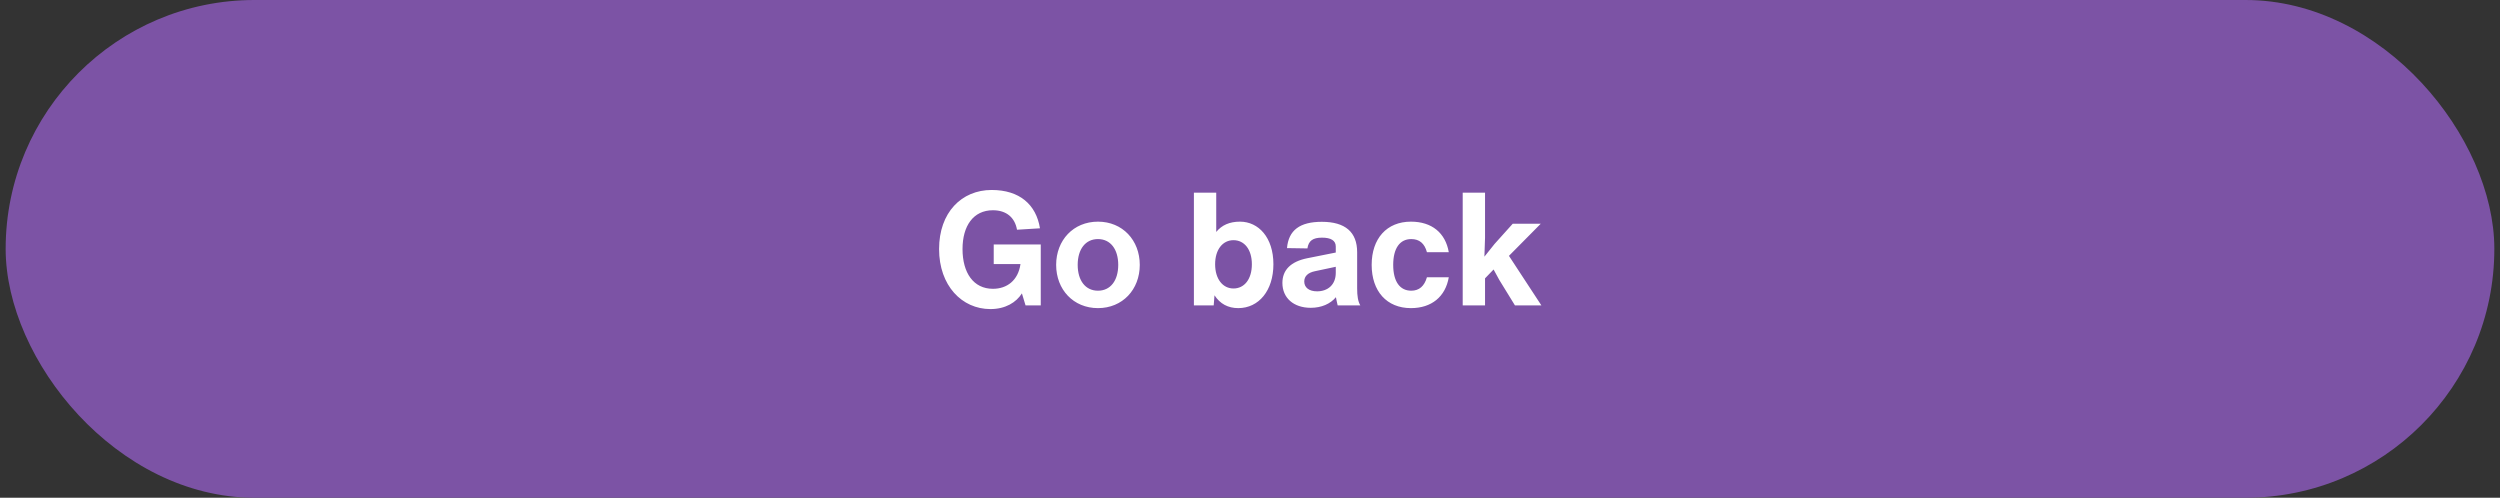
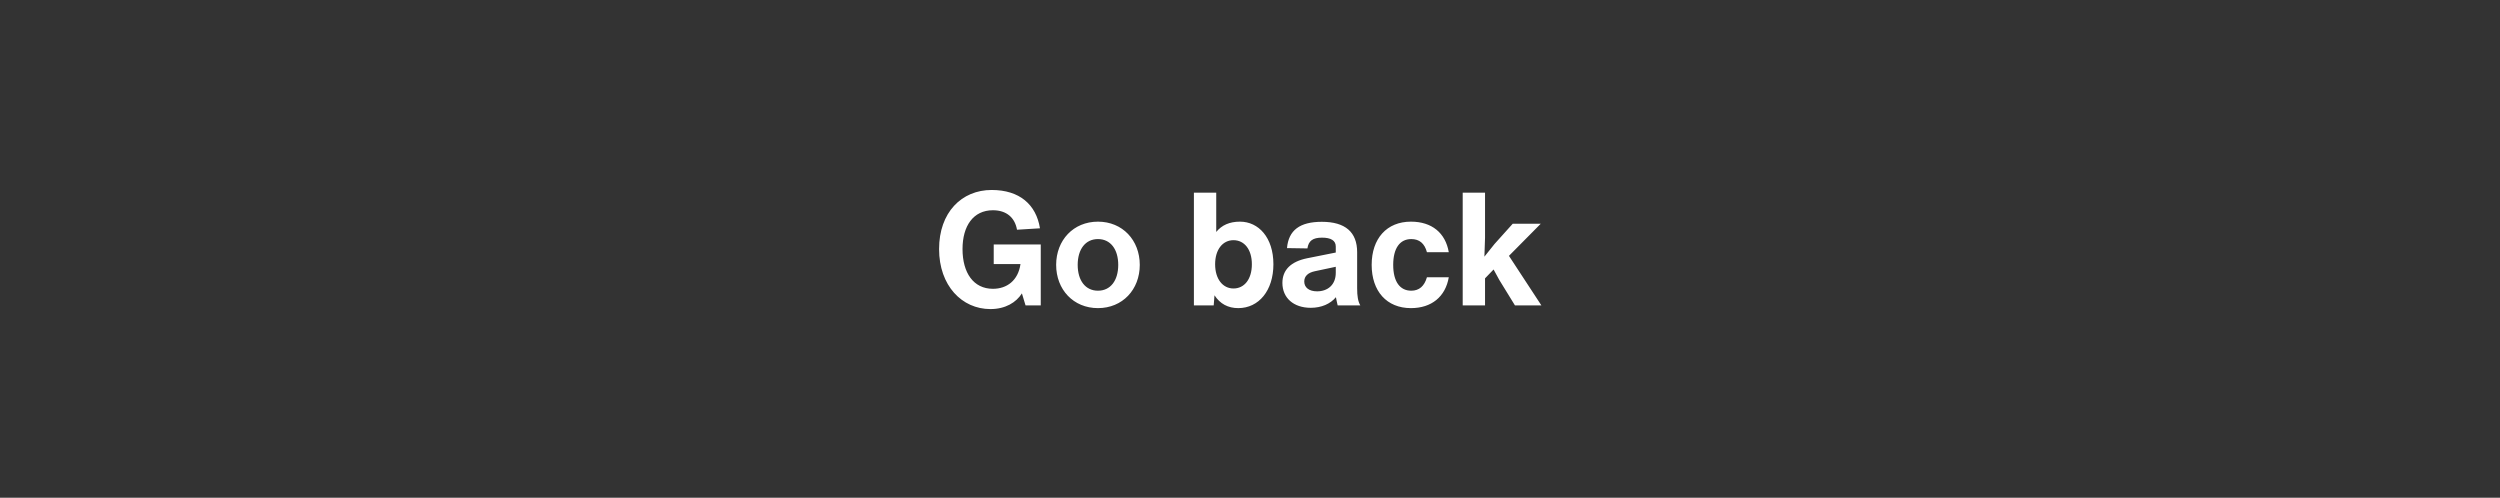
<svg xmlns="http://www.w3.org/2000/svg" width="221" height="44" viewBox="0 0 221 44" fill="none">
  <rect x="0" y="0" width="221" height="44" fill="#333333" stroke="none" />
-   <rect x="0.5" width="220" height="44" rx="22" fill="#7C53A5" />
-   <path d="M92.003 21.61V27H90.659L90.337 25.936C89.833 26.734 88.881 27.322 87.551 27.322C85.031 27.322 83.015 25.25 83.015 22.016C83.015 18.782 85.003 16.794 87.663 16.794C90.127 16.794 91.597 18.082 91.933 20.182L89.903 20.308C89.721 19.258 88.993 18.586 87.775 18.586C86.039 18.586 85.087 19.972 85.087 22.016C85.087 24.116 86.053 25.53 87.775 25.53C89.007 25.53 90.001 24.802 90.211 23.346H87.845V21.61H92.003ZM97.06 27.238C94.89 27.238 93.364 25.6 93.364 23.416C93.364 21.232 94.89 19.594 97.06 19.594C99.23 19.594 100.756 21.232 100.756 23.416C100.756 25.6 99.23 27.238 97.06 27.238ZM97.06 25.698C98.166 25.698 98.852 24.802 98.852 23.416C98.852 22.03 98.166 21.134 97.06 21.134C95.954 21.134 95.268 22.03 95.268 23.416C95.268 24.802 95.954 25.698 97.06 25.698ZM109.615 19.594C111.253 19.594 112.569 20.994 112.569 23.36C112.569 25.684 111.281 27.238 109.461 27.238C108.565 27.238 107.851 26.86 107.361 26.104L107.291 27H105.541V17.032H107.515V20.504C108.005 19.902 108.691 19.594 109.615 19.594ZM109.041 25.502C109.993 25.502 110.665 24.69 110.665 23.36C110.665 22.044 109.993 21.232 109.041 21.232C108.089 21.232 107.417 22.058 107.417 23.36C107.417 24.662 108.089 25.502 109.041 25.502ZM120.252 27H118.25C118.194 26.748 118.138 26.524 118.096 26.272C117.606 26.86 116.822 27.21 115.87 27.21C114.344 27.21 113.364 26.328 113.364 25.012C113.364 23.864 114.106 23.122 115.562 22.828L118.082 22.324V21.792C118.082 21.26 117.648 21.008 116.864 21.008C116.052 21.008 115.674 21.288 115.576 21.96L113.77 21.932C113.91 20.35 114.904 19.608 116.85 19.608C118.922 19.608 119.972 20.518 119.972 22.296V25.488C119.972 26.16 120.042 26.636 120.252 27ZM116.43 25.754C117.368 25.754 118.082 25.18 118.082 24.116V23.584L116.234 23.976C115.632 24.102 115.296 24.41 115.296 24.886C115.296 25.404 115.702 25.754 116.43 25.754ZM124.727 27.238C122.585 27.238 121.255 25.74 121.255 23.416C121.255 21.092 122.585 19.594 124.727 19.594C126.575 19.594 127.779 20.588 128.073 22.296H126.141C125.931 21.512 125.469 21.134 124.755 21.134C123.747 21.134 123.159 21.946 123.159 23.416C123.159 24.886 123.747 25.698 124.755 25.698C125.455 25.698 125.917 25.292 126.141 24.508H128.073C127.779 26.23 126.547 27.238 124.727 27.238ZM136.205 19.776L133.391 22.618L136.261 27H133.923L132.537 24.746L132.033 23.822L131.277 24.606V27H129.303V17.032H131.277V21.022L131.221 22.688L132.117 21.568L133.727 19.776H136.205Z" fill="white" />
+   <path d="M92.003 21.61V27H90.659L90.337 25.936C89.833 26.734 88.881 27.322 87.551 27.322C85.031 27.322 83.015 25.25 83.015 22.016C83.015 18.782 85.003 16.794 87.663 16.794C90.127 16.794 91.597 18.082 91.933 20.182L89.903 20.308C89.721 19.258 88.993 18.586 87.775 18.586C86.039 18.586 85.087 19.972 85.087 22.016C85.087 24.116 86.053 25.53 87.775 25.53C89.007 25.53 90.001 24.802 90.211 23.346H87.845V21.61H92.003ZM97.06 27.238C94.89 27.238 93.364 25.6 93.364 23.416C93.364 21.232 94.89 19.594 97.06 19.594C99.23 19.594 100.756 21.232 100.756 23.416C100.756 25.6 99.23 27.238 97.06 27.238M97.06 25.698C98.166 25.698 98.852 24.802 98.852 23.416C98.852 22.03 98.166 21.134 97.06 21.134C95.954 21.134 95.268 22.03 95.268 23.416C95.268 24.802 95.954 25.698 97.06 25.698ZM109.615 19.594C111.253 19.594 112.569 20.994 112.569 23.36C112.569 25.684 111.281 27.238 109.461 27.238C108.565 27.238 107.851 26.86 107.361 26.104L107.291 27H105.541V17.032H107.515V20.504C108.005 19.902 108.691 19.594 109.615 19.594ZM109.041 25.502C109.993 25.502 110.665 24.69 110.665 23.36C110.665 22.044 109.993 21.232 109.041 21.232C108.089 21.232 107.417 22.058 107.417 23.36C107.417 24.662 108.089 25.502 109.041 25.502ZM120.252 27H118.25C118.194 26.748 118.138 26.524 118.096 26.272C117.606 26.86 116.822 27.21 115.87 27.21C114.344 27.21 113.364 26.328 113.364 25.012C113.364 23.864 114.106 23.122 115.562 22.828L118.082 22.324V21.792C118.082 21.26 117.648 21.008 116.864 21.008C116.052 21.008 115.674 21.288 115.576 21.96L113.77 21.932C113.91 20.35 114.904 19.608 116.85 19.608C118.922 19.608 119.972 20.518 119.972 22.296V25.488C119.972 26.16 120.042 26.636 120.252 27ZM116.43 25.754C117.368 25.754 118.082 25.18 118.082 24.116V23.584L116.234 23.976C115.632 24.102 115.296 24.41 115.296 24.886C115.296 25.404 115.702 25.754 116.43 25.754ZM124.727 27.238C122.585 27.238 121.255 25.74 121.255 23.416C121.255 21.092 122.585 19.594 124.727 19.594C126.575 19.594 127.779 20.588 128.073 22.296H126.141C125.931 21.512 125.469 21.134 124.755 21.134C123.747 21.134 123.159 21.946 123.159 23.416C123.159 24.886 123.747 25.698 124.755 25.698C125.455 25.698 125.917 25.292 126.141 24.508H128.073C127.779 26.23 126.547 27.238 124.727 27.238ZM136.205 19.776L133.391 22.618L136.261 27H133.923L132.537 24.746L132.033 23.822L131.277 24.606V27H129.303V17.032H131.277V21.022L131.221 22.688L132.117 21.568L133.727 19.776H136.205Z" fill="white" />
</svg>